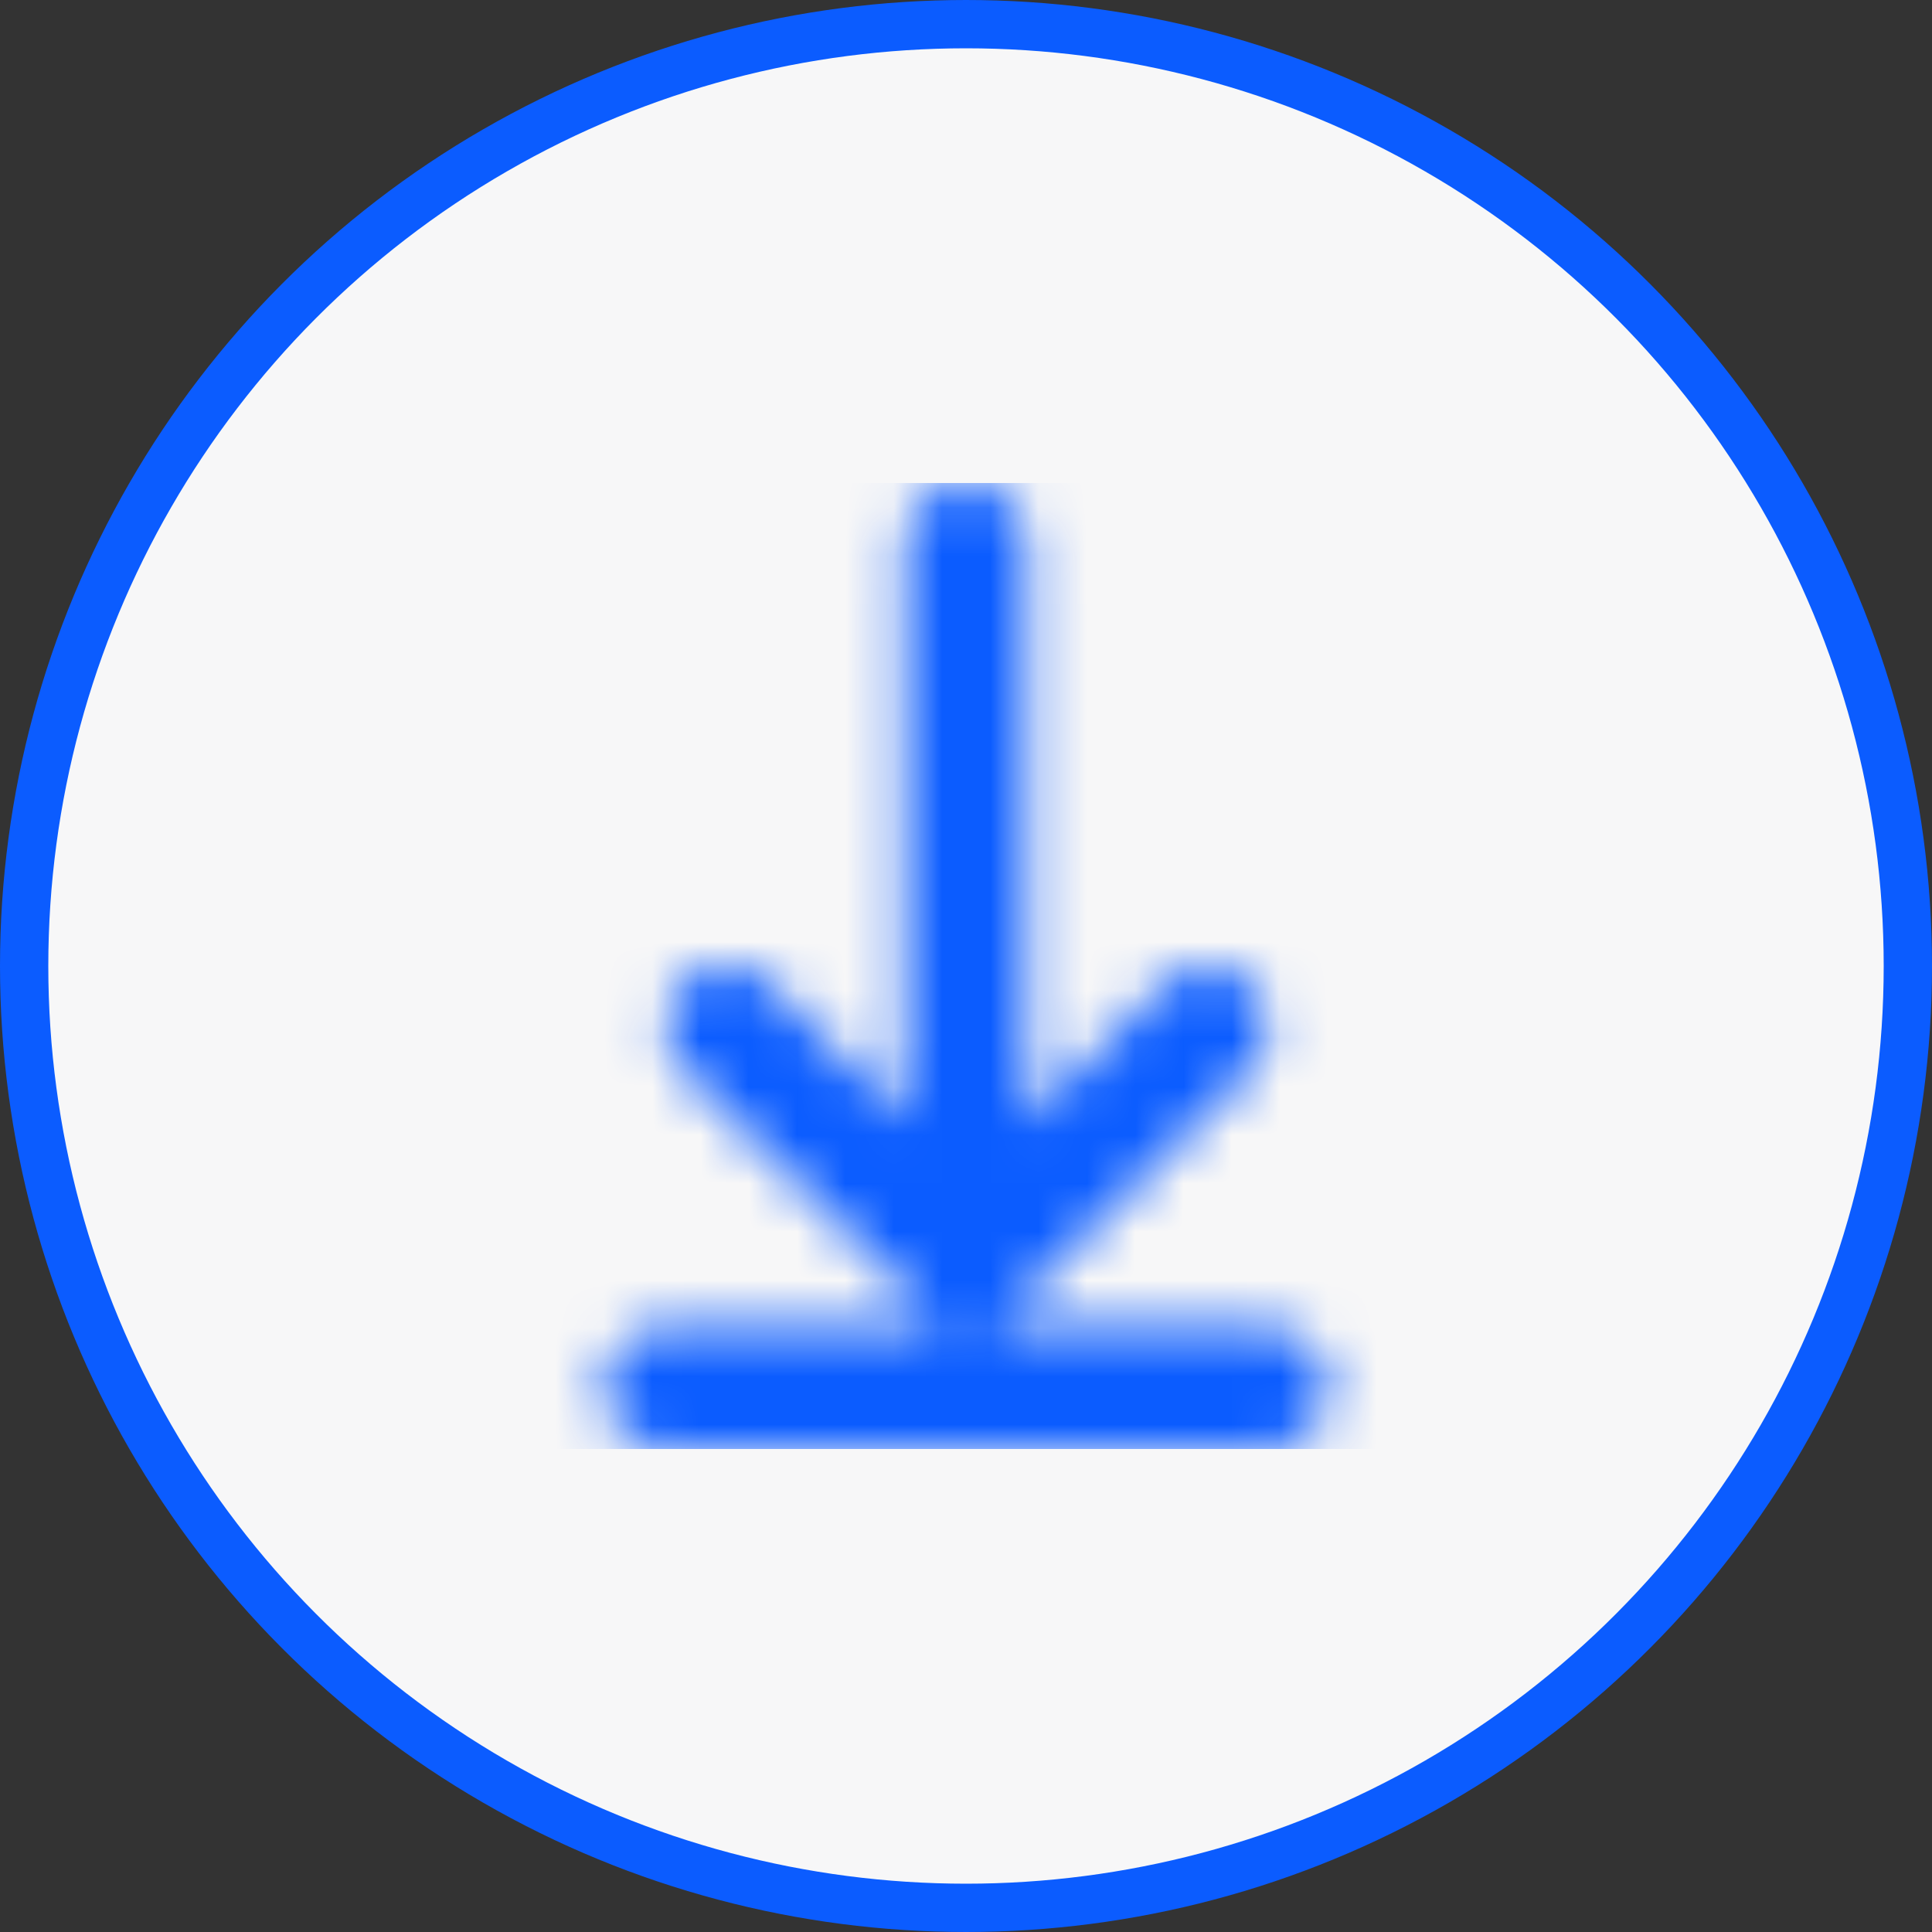
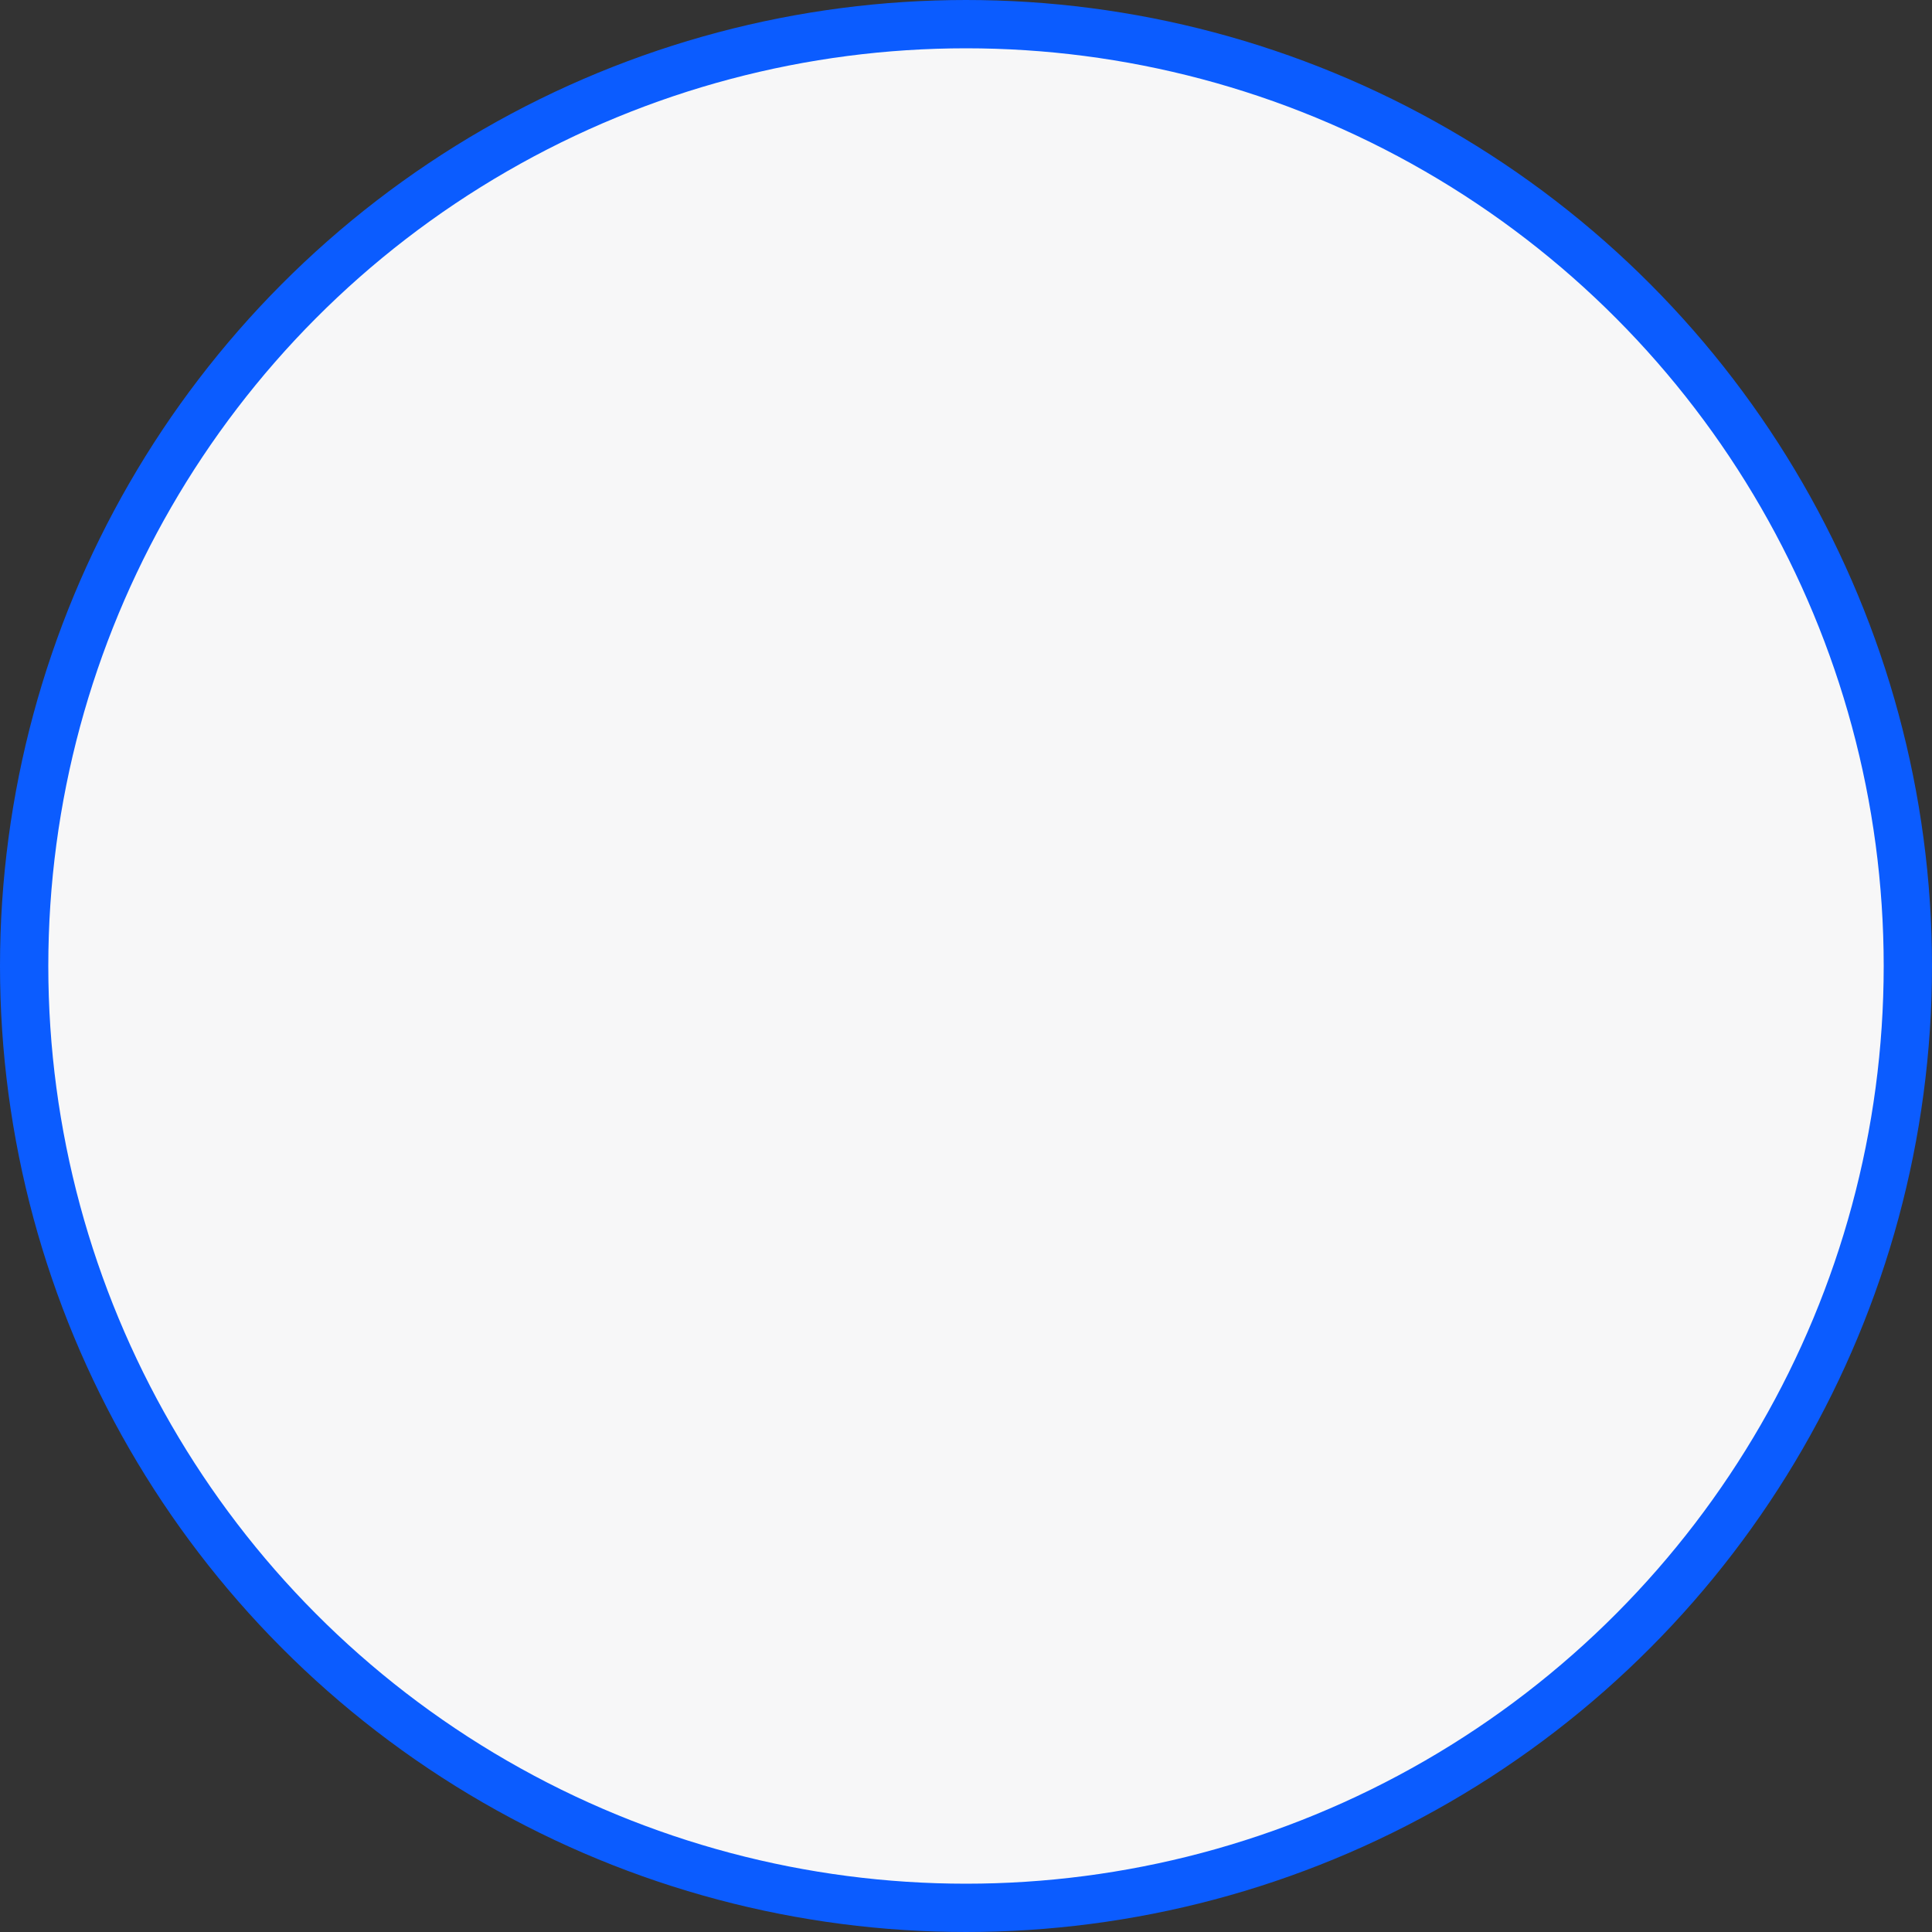
<svg xmlns="http://www.w3.org/2000/svg" width="40" height="40" viewBox="0 0 40 40" fill="none">
  <rect x="0" y="0" width="40" height="40" fill="#333333" stroke="none" />
  <circle cx="20" cy="20" r="19.5" fill="#F7F7F8" stroke="#0B5CFF" />
  <mask id="mask0_1213_4630" style="mask-type:alpha" maskUnits="userSpaceOnUse" x="12" y="10" width="16" height="20">
-     <path d="M26.252 27.499C26.942 27.5 27.502 28.06 27.501 28.75C27.501 29.44 26.941 30 26.25 29.999L13.75 29.99C13.06 29.99 12.501 29.43 12.501 28.739C12.502 28.049 13.062 27.49 13.752 27.49L19.905 27.494C19.625 27.468 19.352 27.348 19.138 27.134C19.093 27.089 19.052 27.041 19.016 26.992L14.158 22.133C13.67 21.645 13.67 20.854 14.158 20.365C14.646 19.877 15.438 19.877 15.926 20.365L18.751 23.191L18.751 11.25C18.751 10.56 19.311 10 20.001 10C20.692 10 21.251 10.56 21.251 11.25L21.251 23.252L24.117 20.385C24.605 19.896 25.397 19.896 25.885 20.385C26.373 20.873 26.373 21.664 25.885 22.153L20.905 27.134C20.691 27.349 20.417 27.469 20.136 27.495L26.252 27.499Z" fill="#000001" />
+     <path d="M26.252 27.499C26.942 27.5 27.502 28.06 27.501 28.75L13.75 29.99C13.06 29.99 12.501 29.43 12.501 28.739C12.502 28.049 13.062 27.49 13.752 27.49L19.905 27.494C19.625 27.468 19.352 27.348 19.138 27.134C19.093 27.089 19.052 27.041 19.016 26.992L14.158 22.133C13.67 21.645 13.67 20.854 14.158 20.365C14.646 19.877 15.438 19.877 15.926 20.365L18.751 23.191L18.751 11.25C18.751 10.56 19.311 10 20.001 10C20.692 10 21.251 10.56 21.251 11.25L21.251 23.252L24.117 20.385C24.605 19.896 25.397 19.896 25.885 20.385C26.373 20.873 26.373 21.664 25.885 22.153L20.905 27.134C20.691 27.349 20.417 27.469 20.136 27.495L26.252 27.499Z" fill="#000001" />
  </mask>
  <g mask="url(#mask0_1213_4630)">
-     <rect width="20" height="20" transform="translate(10 10)" fill="#0B5CFF" />
-   </g>
+     </g>
</svg>